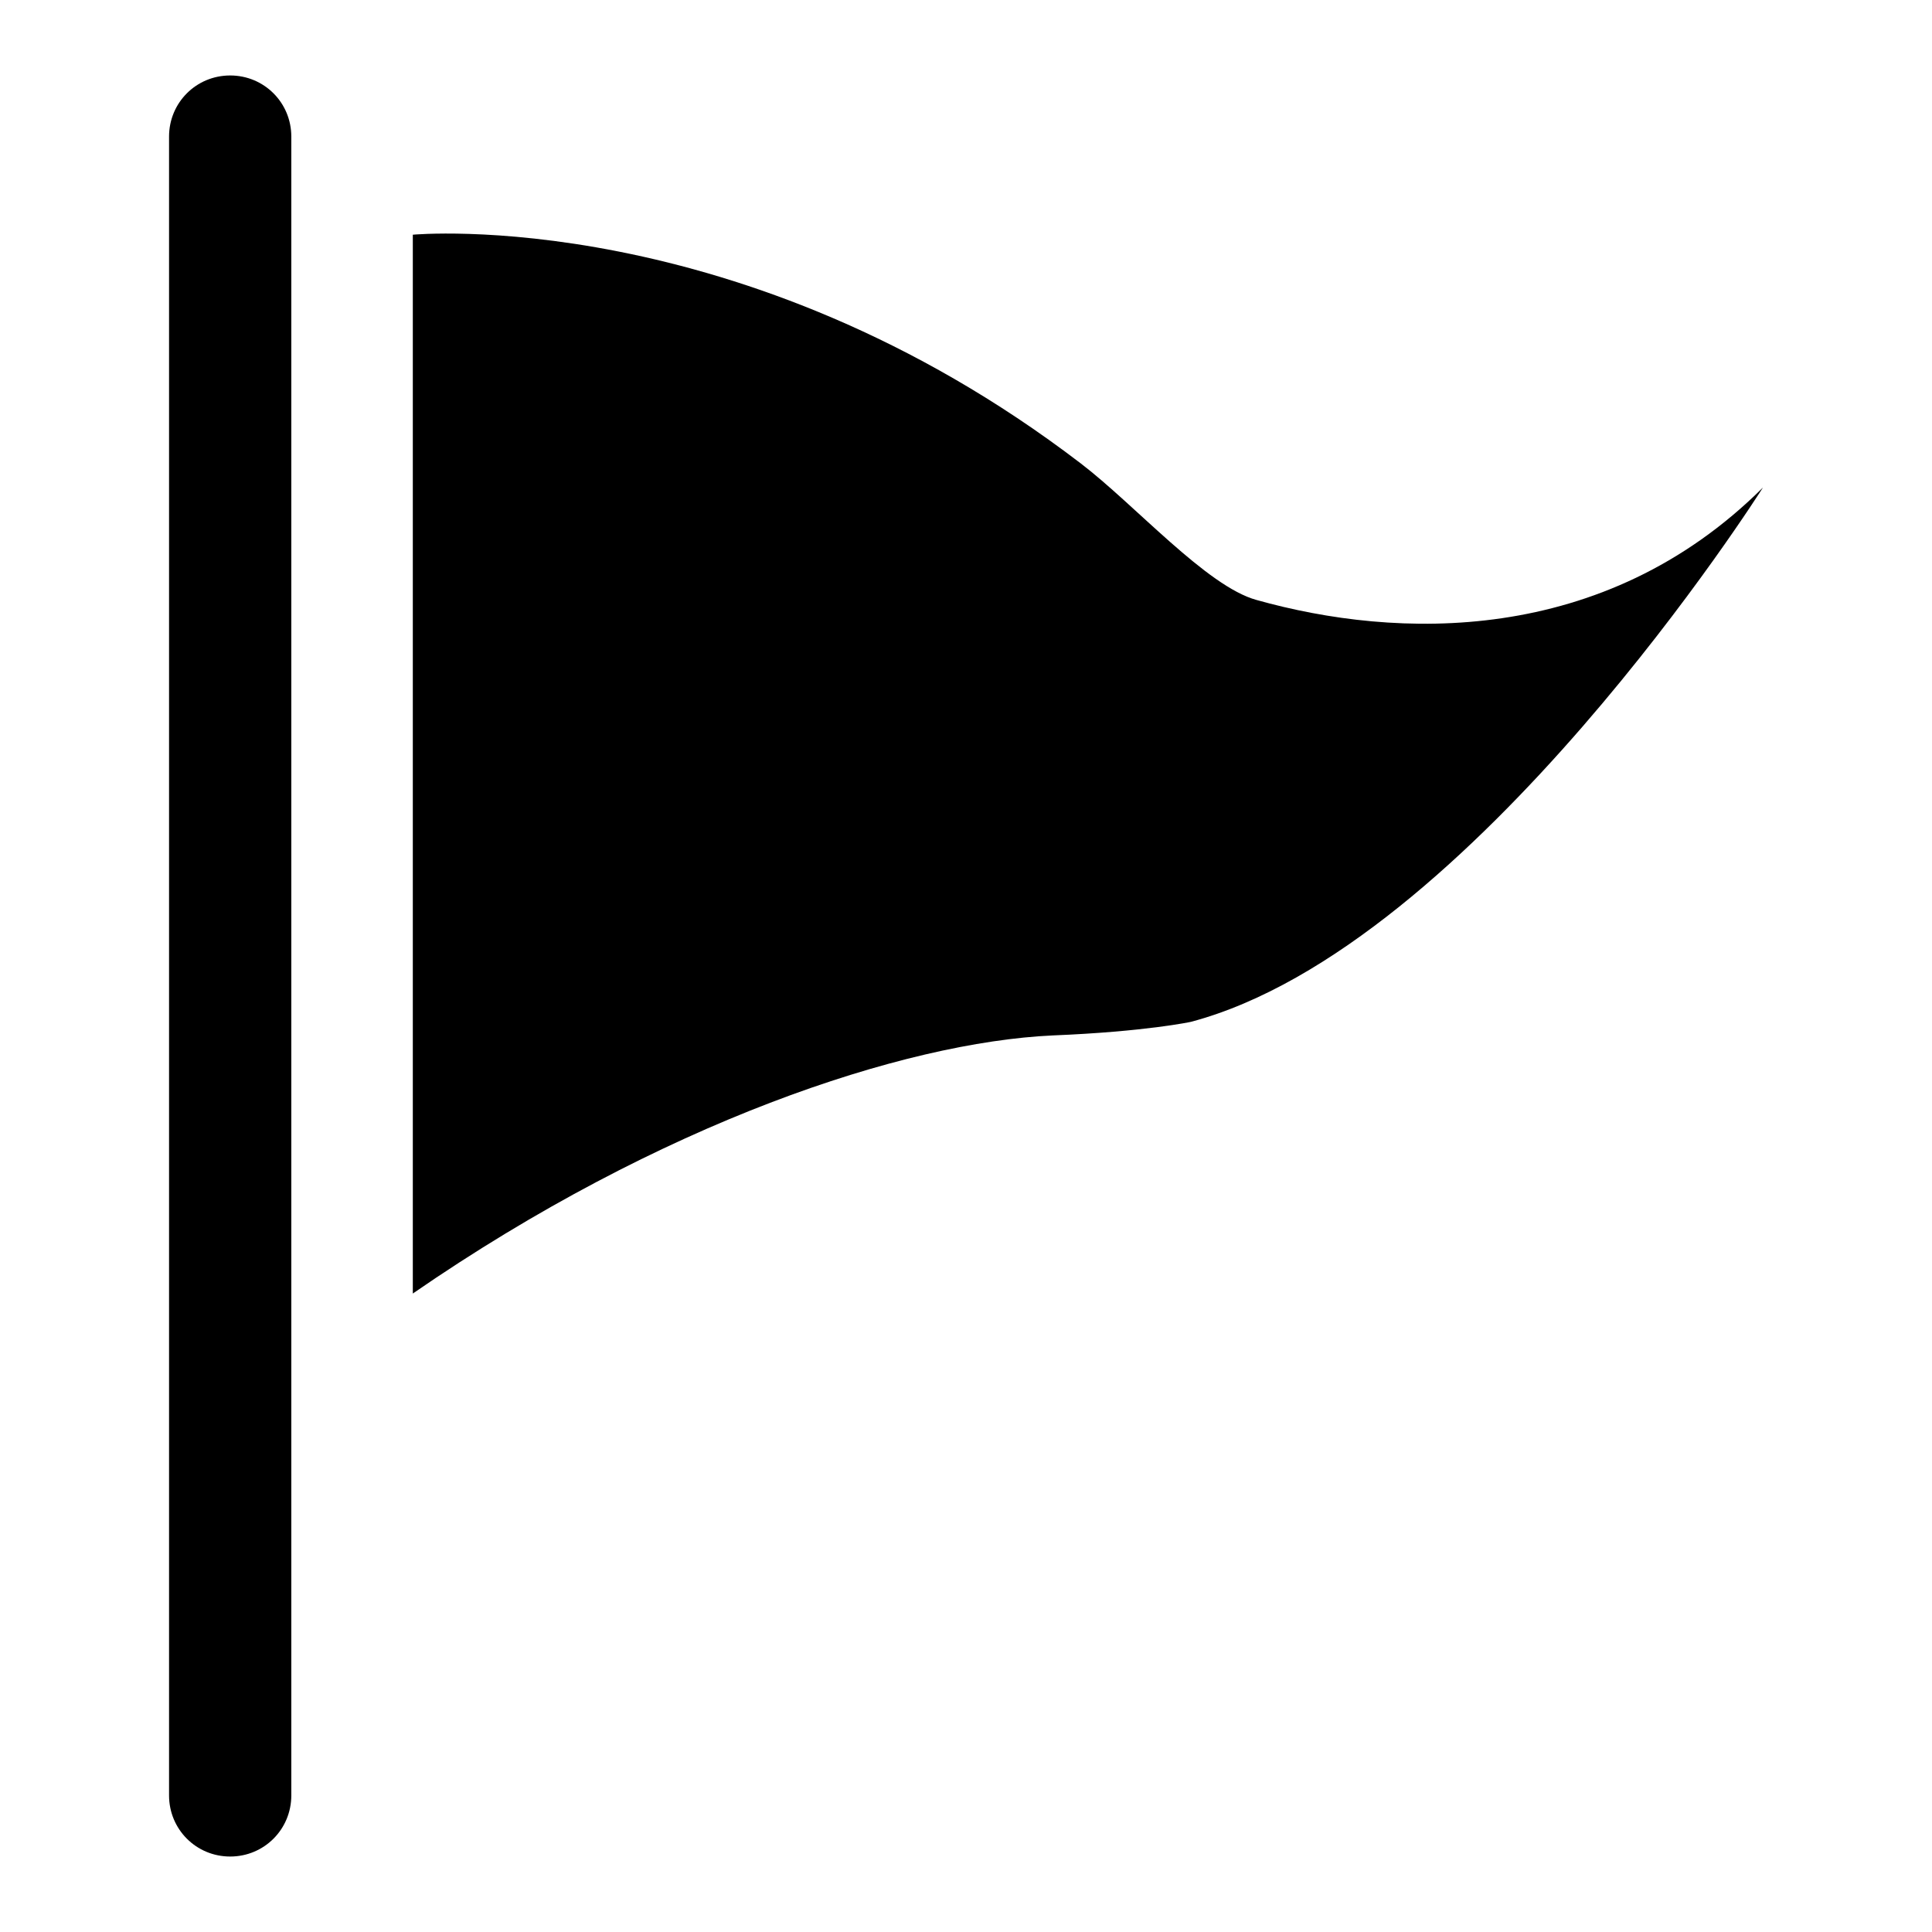
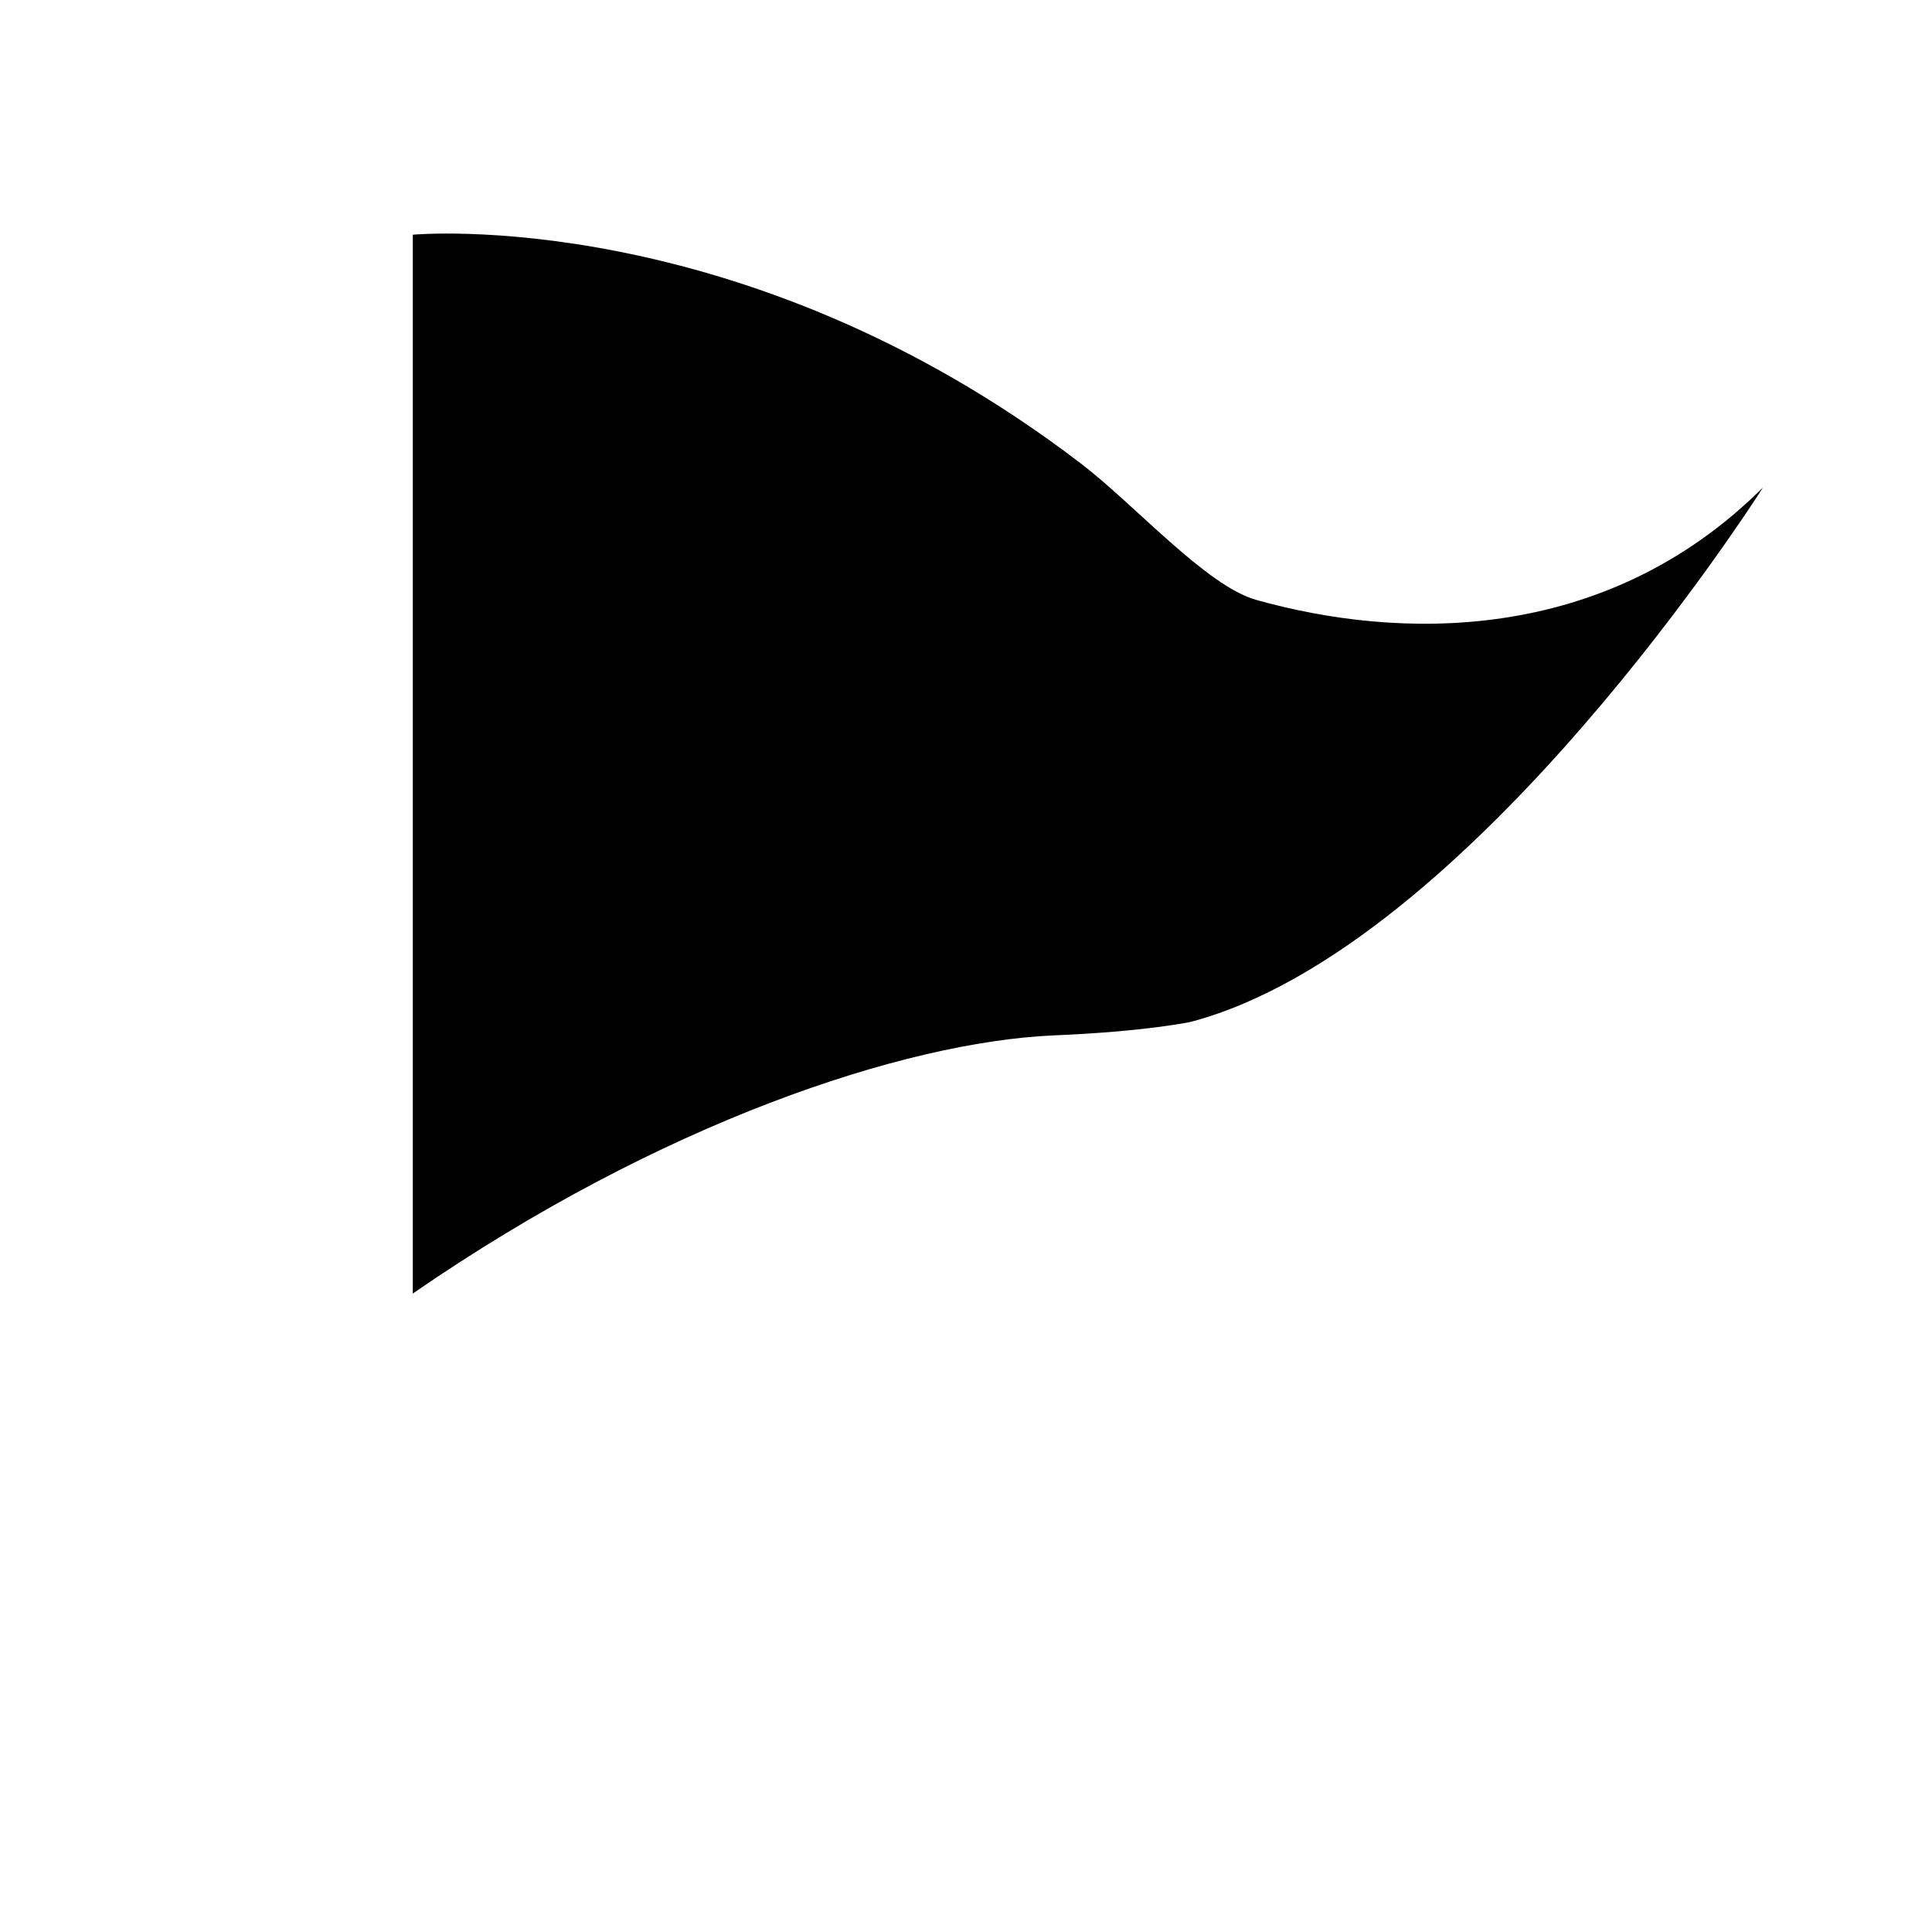
<svg xmlns="http://www.w3.org/2000/svg" version="1.1" x="0px" y="0px" viewBox="0 0 256 256" enable-background="new 0 0 256 256" xml:space="preserve">
  <g>
    <g>
-       <path fill="#000000" d="M38.6,237.9c0,4.5-3.6,8.1-8.1,8.1l0,0c-4.5,0-8.1-3.6-8.1-8.1V18.1c0-4.5,3.6-8.1,8.1-8.1l0,0c4.5,0,8.1,3.6,8.1,8.1V237.9z" />
      <path fill="#000000" d="M54.7,31.1c0,0,43.5-4.1,88.5,30.3c7.2,5.5,16.7,16.3,23.3,18.1c18.5,5.2,45.9,6.2,67.1-14.9c0,0-38.5,60.9-75.8,70.8c0,0-6,1.3-18.3,1.8c-19.7,0.9-51.9,11.5-84.8,34.2V31.1L54.7,31.1z" />
    </g>
  </g>
</svg>